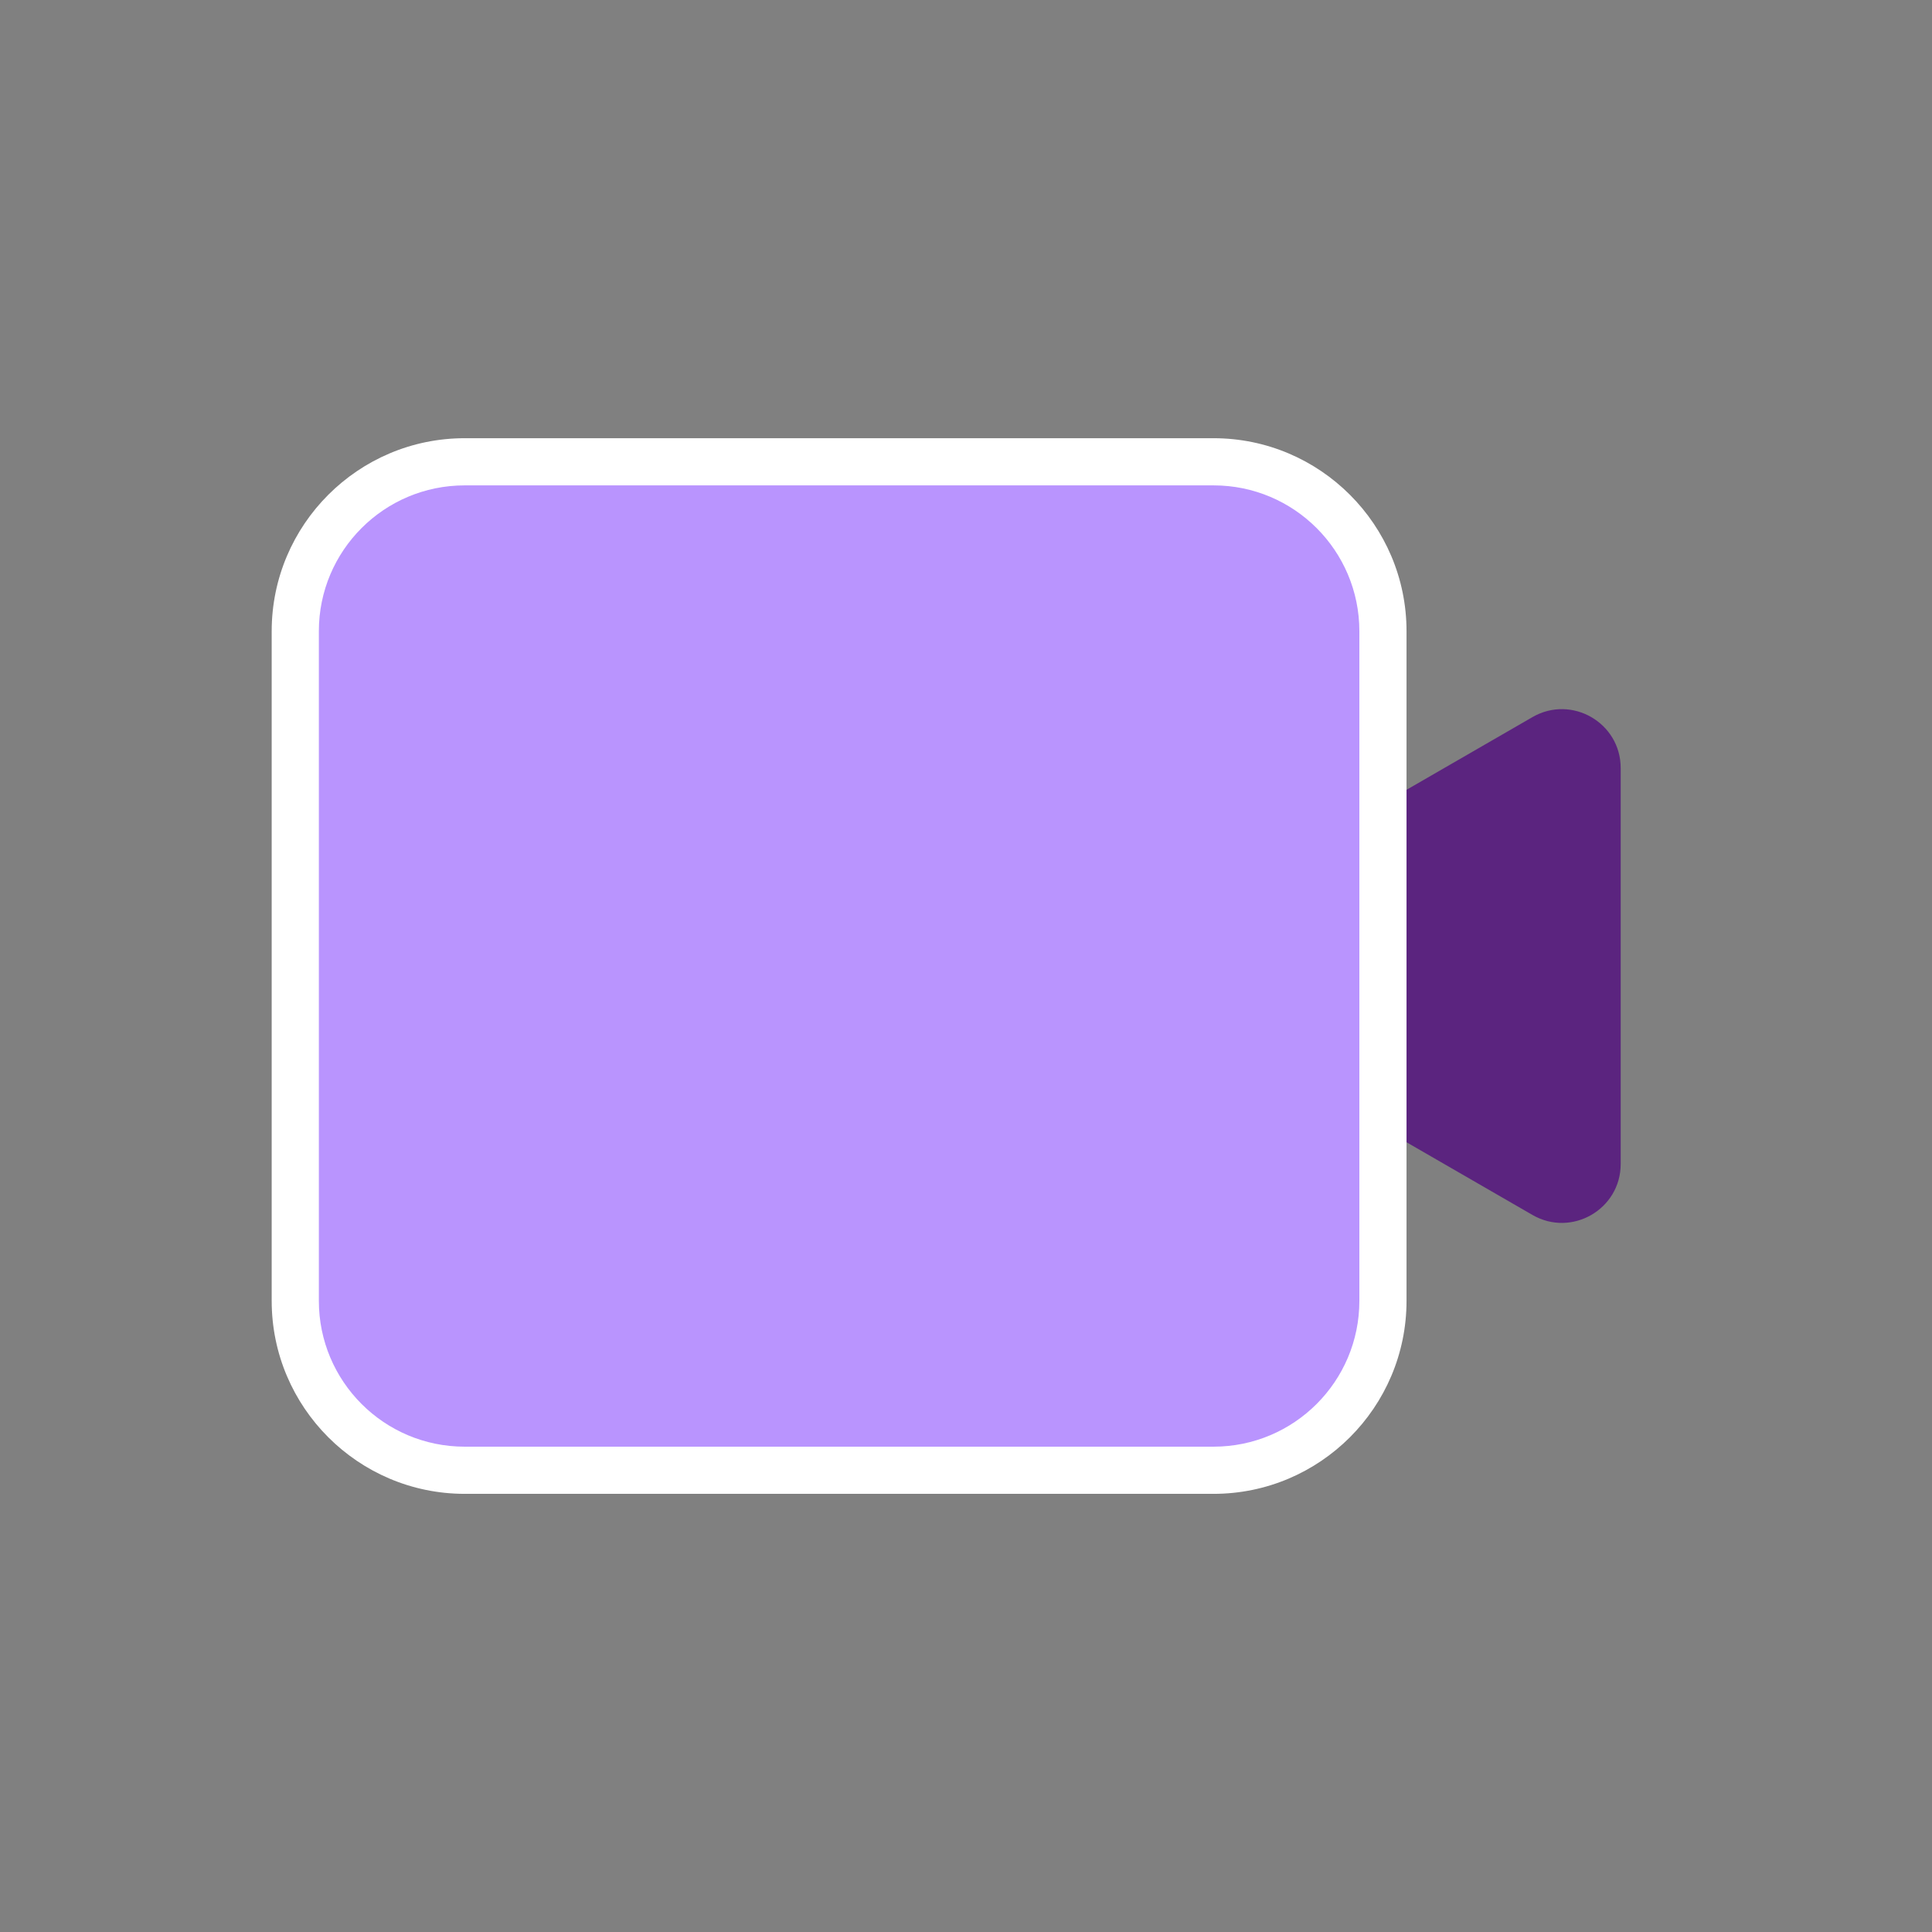
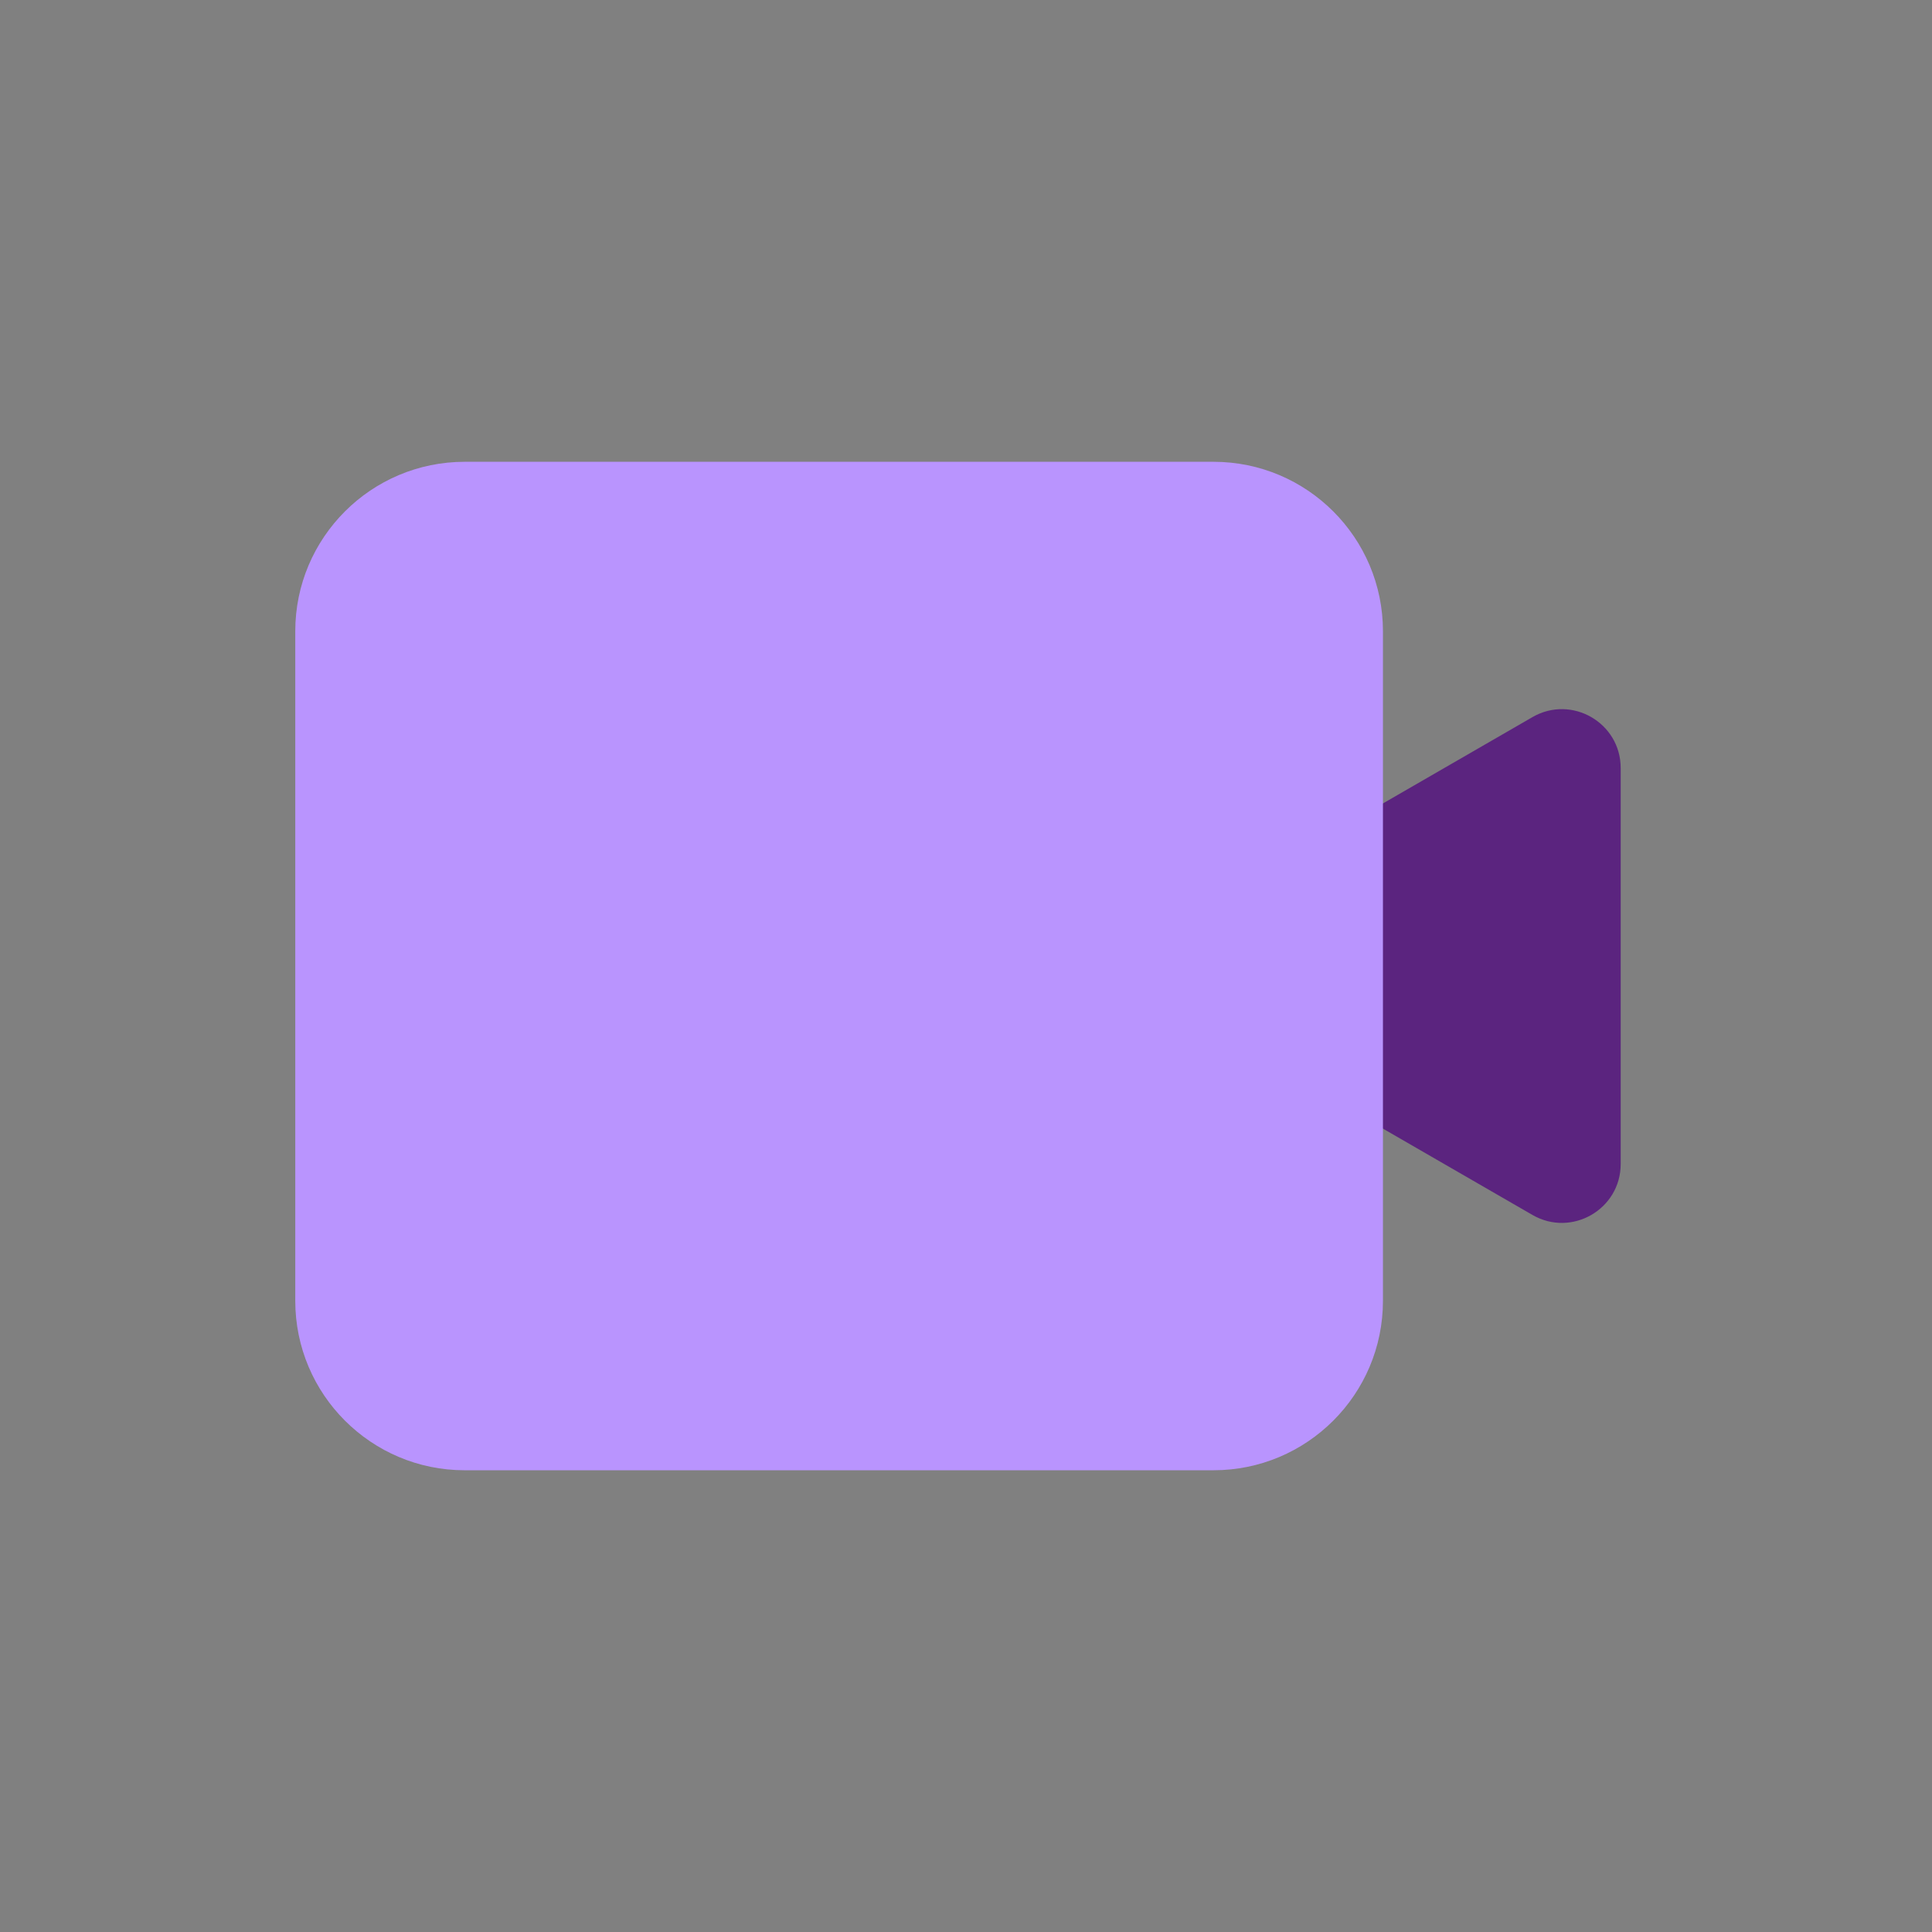
<svg xmlns="http://www.w3.org/2000/svg" t="1761721384936" class="icon" viewBox="0 0 1024 1024" version="1.1" p-id="1109" width="200" height="200">
  <rect x="0" y="0" width="1024" height="1024" fill="#808080" stroke="none" />
  <path d="M630.49 539.02l181.75 104.93c20.78 12 46.76-3 46.76-27V407.08c0-24-25.98-39-46.76-27L630.49 485.01c-20.78 12-20.78 42 0 53.99z" fill="#5B247F" p-id="1110" />
  <path d="M246.29 244.76H643.2c49.56 0 89.79 40.24 89.79 89.79v354.93c0 49.56-40.24 89.79-89.79 89.79H246.29c-49.56 0-89.79-40.24-89.79-89.79V334.55c0-49.56 40.24-89.79 89.79-89.79z" fill="#B994FE" p-id="1111" />
-   <path d="M643.2 257.26c42.69 0 77.29 34.61 77.29 77.29v354.93c0 42.69-34.61 77.29-77.29 77.29H246.29c-42.69 0-77.29-34.61-77.29-77.29V334.55c0-42.69 34.61-77.29 77.29-77.29H643.2m0-25H246.29c-56.41 0-102.29 45.89-102.29 102.29v354.93c0 56.41 45.89 102.29 102.29 102.29H643.2c56.41 0 102.29-45.89 102.29-102.29V334.55c0-56.41-45.89-102.29-102.29-102.29z" fill="#FFFFFF" p-id="1112" />
</svg>